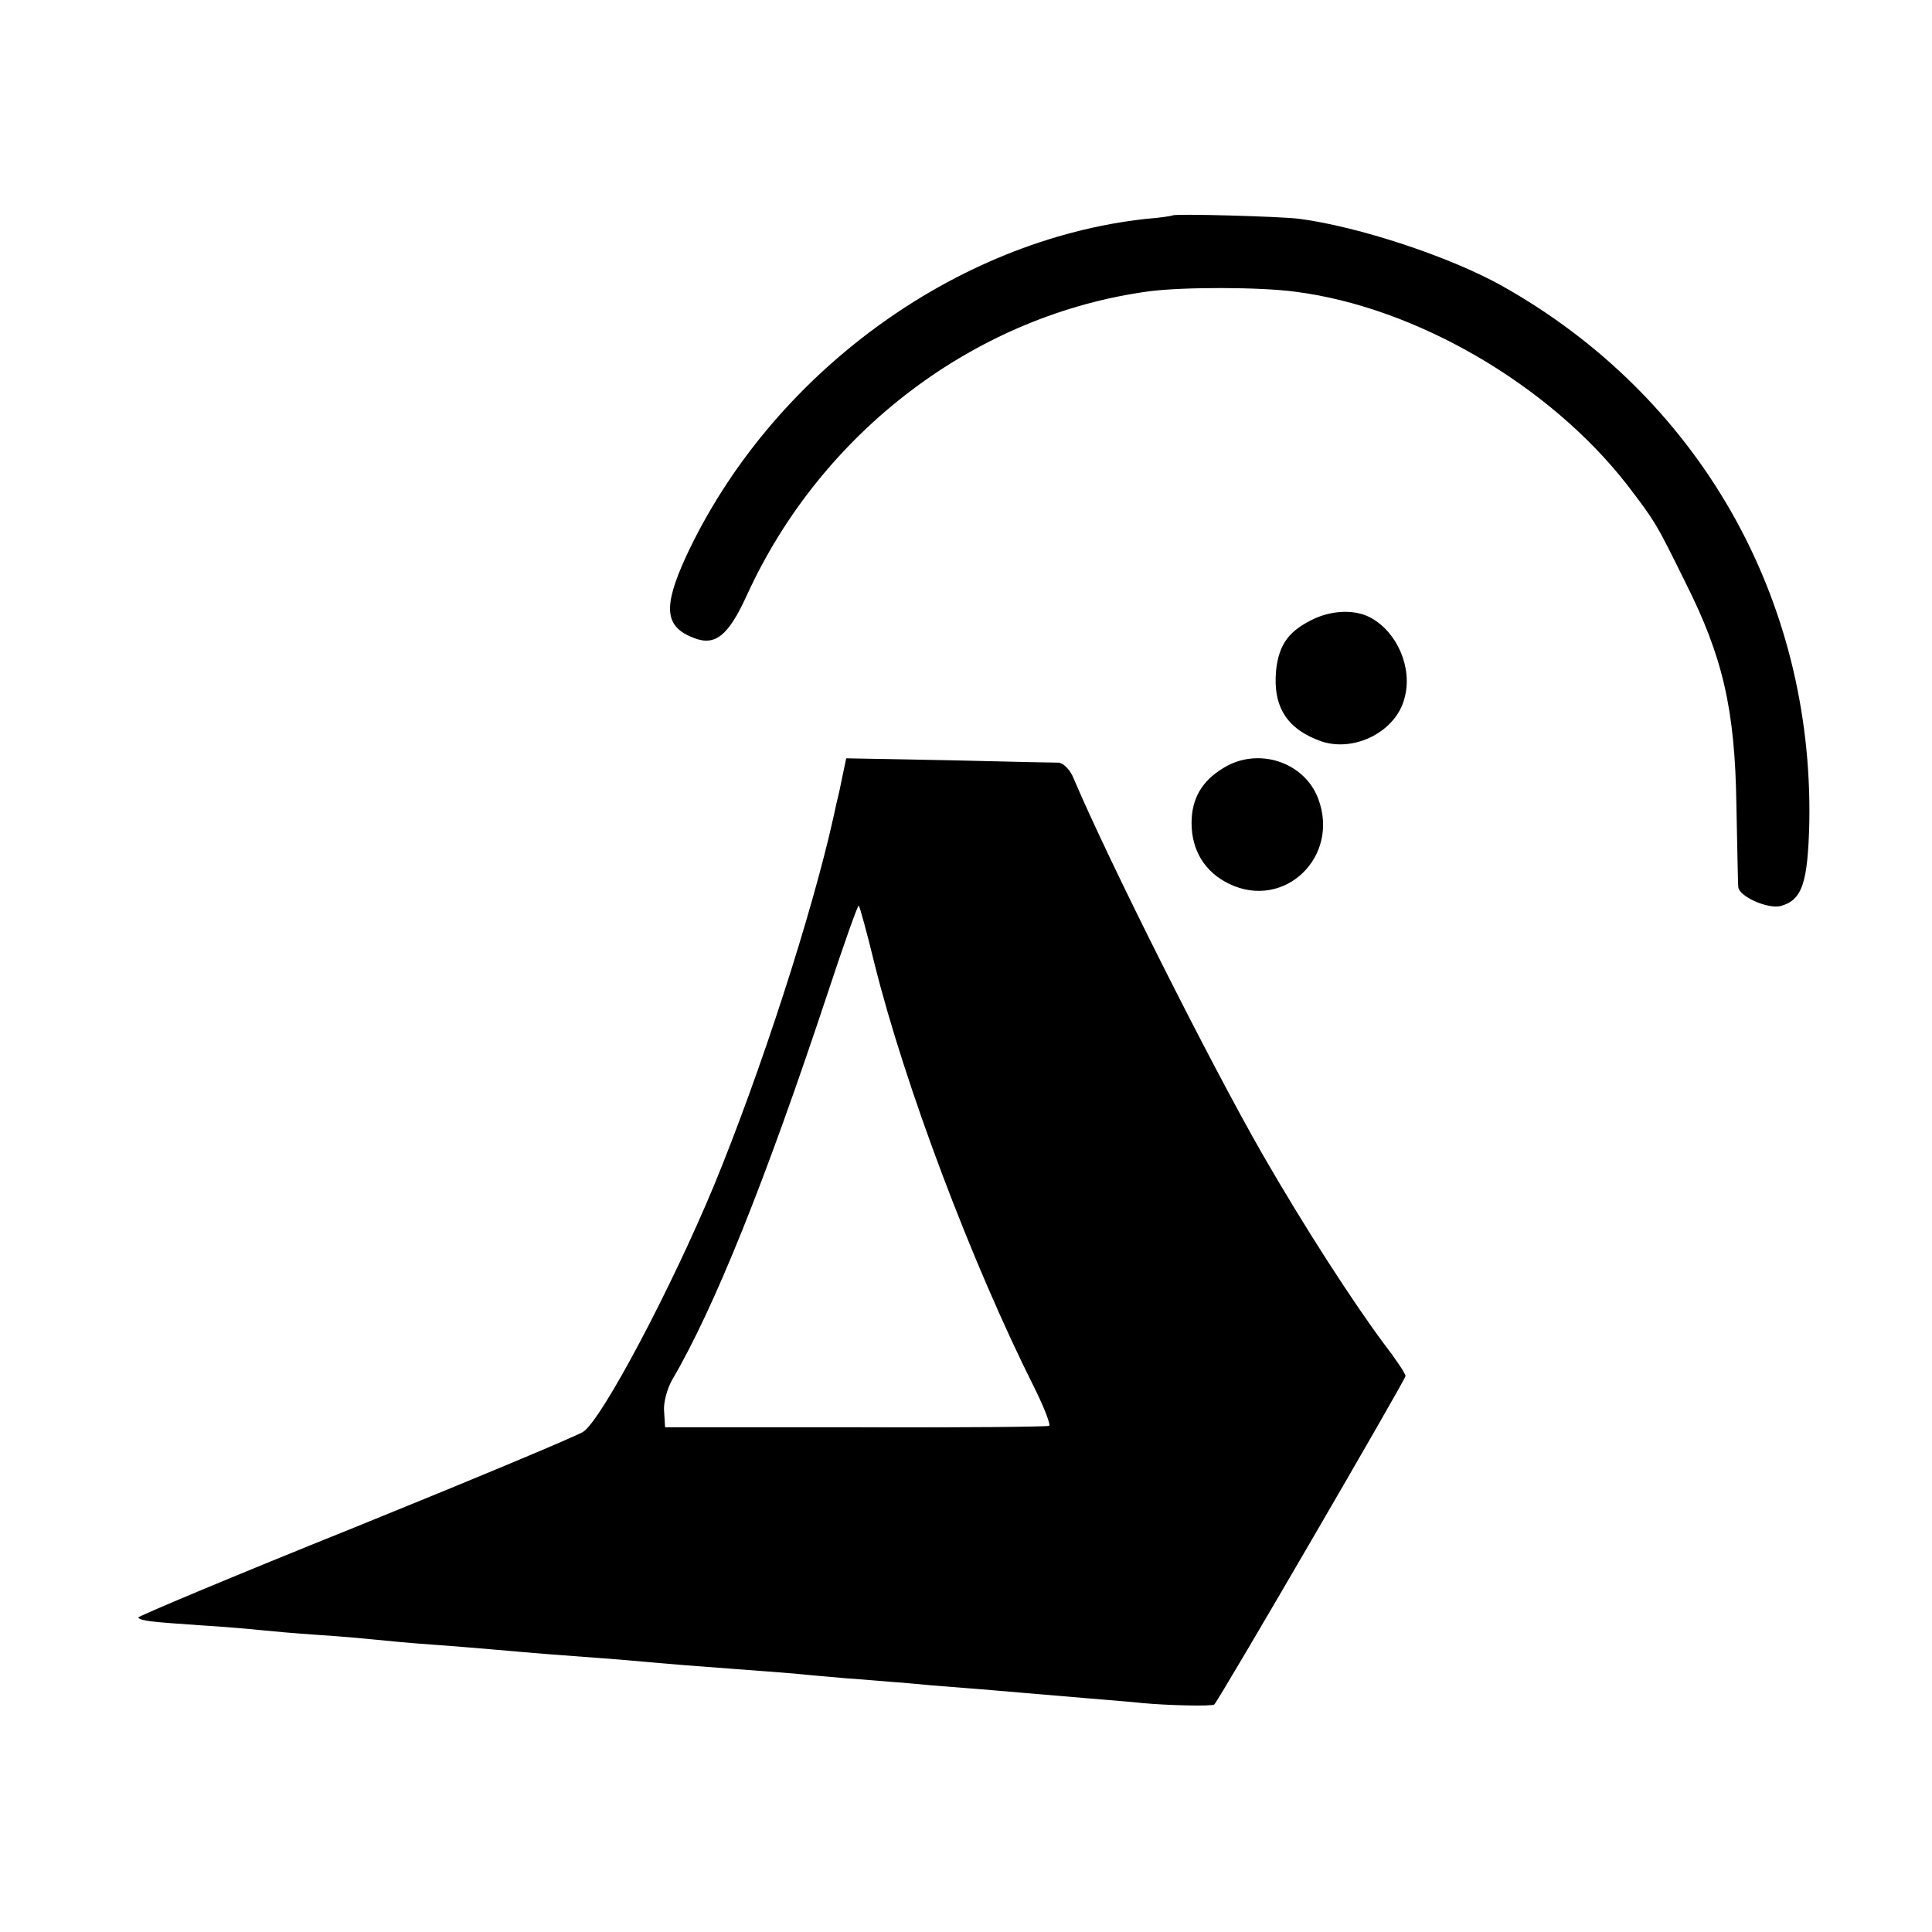
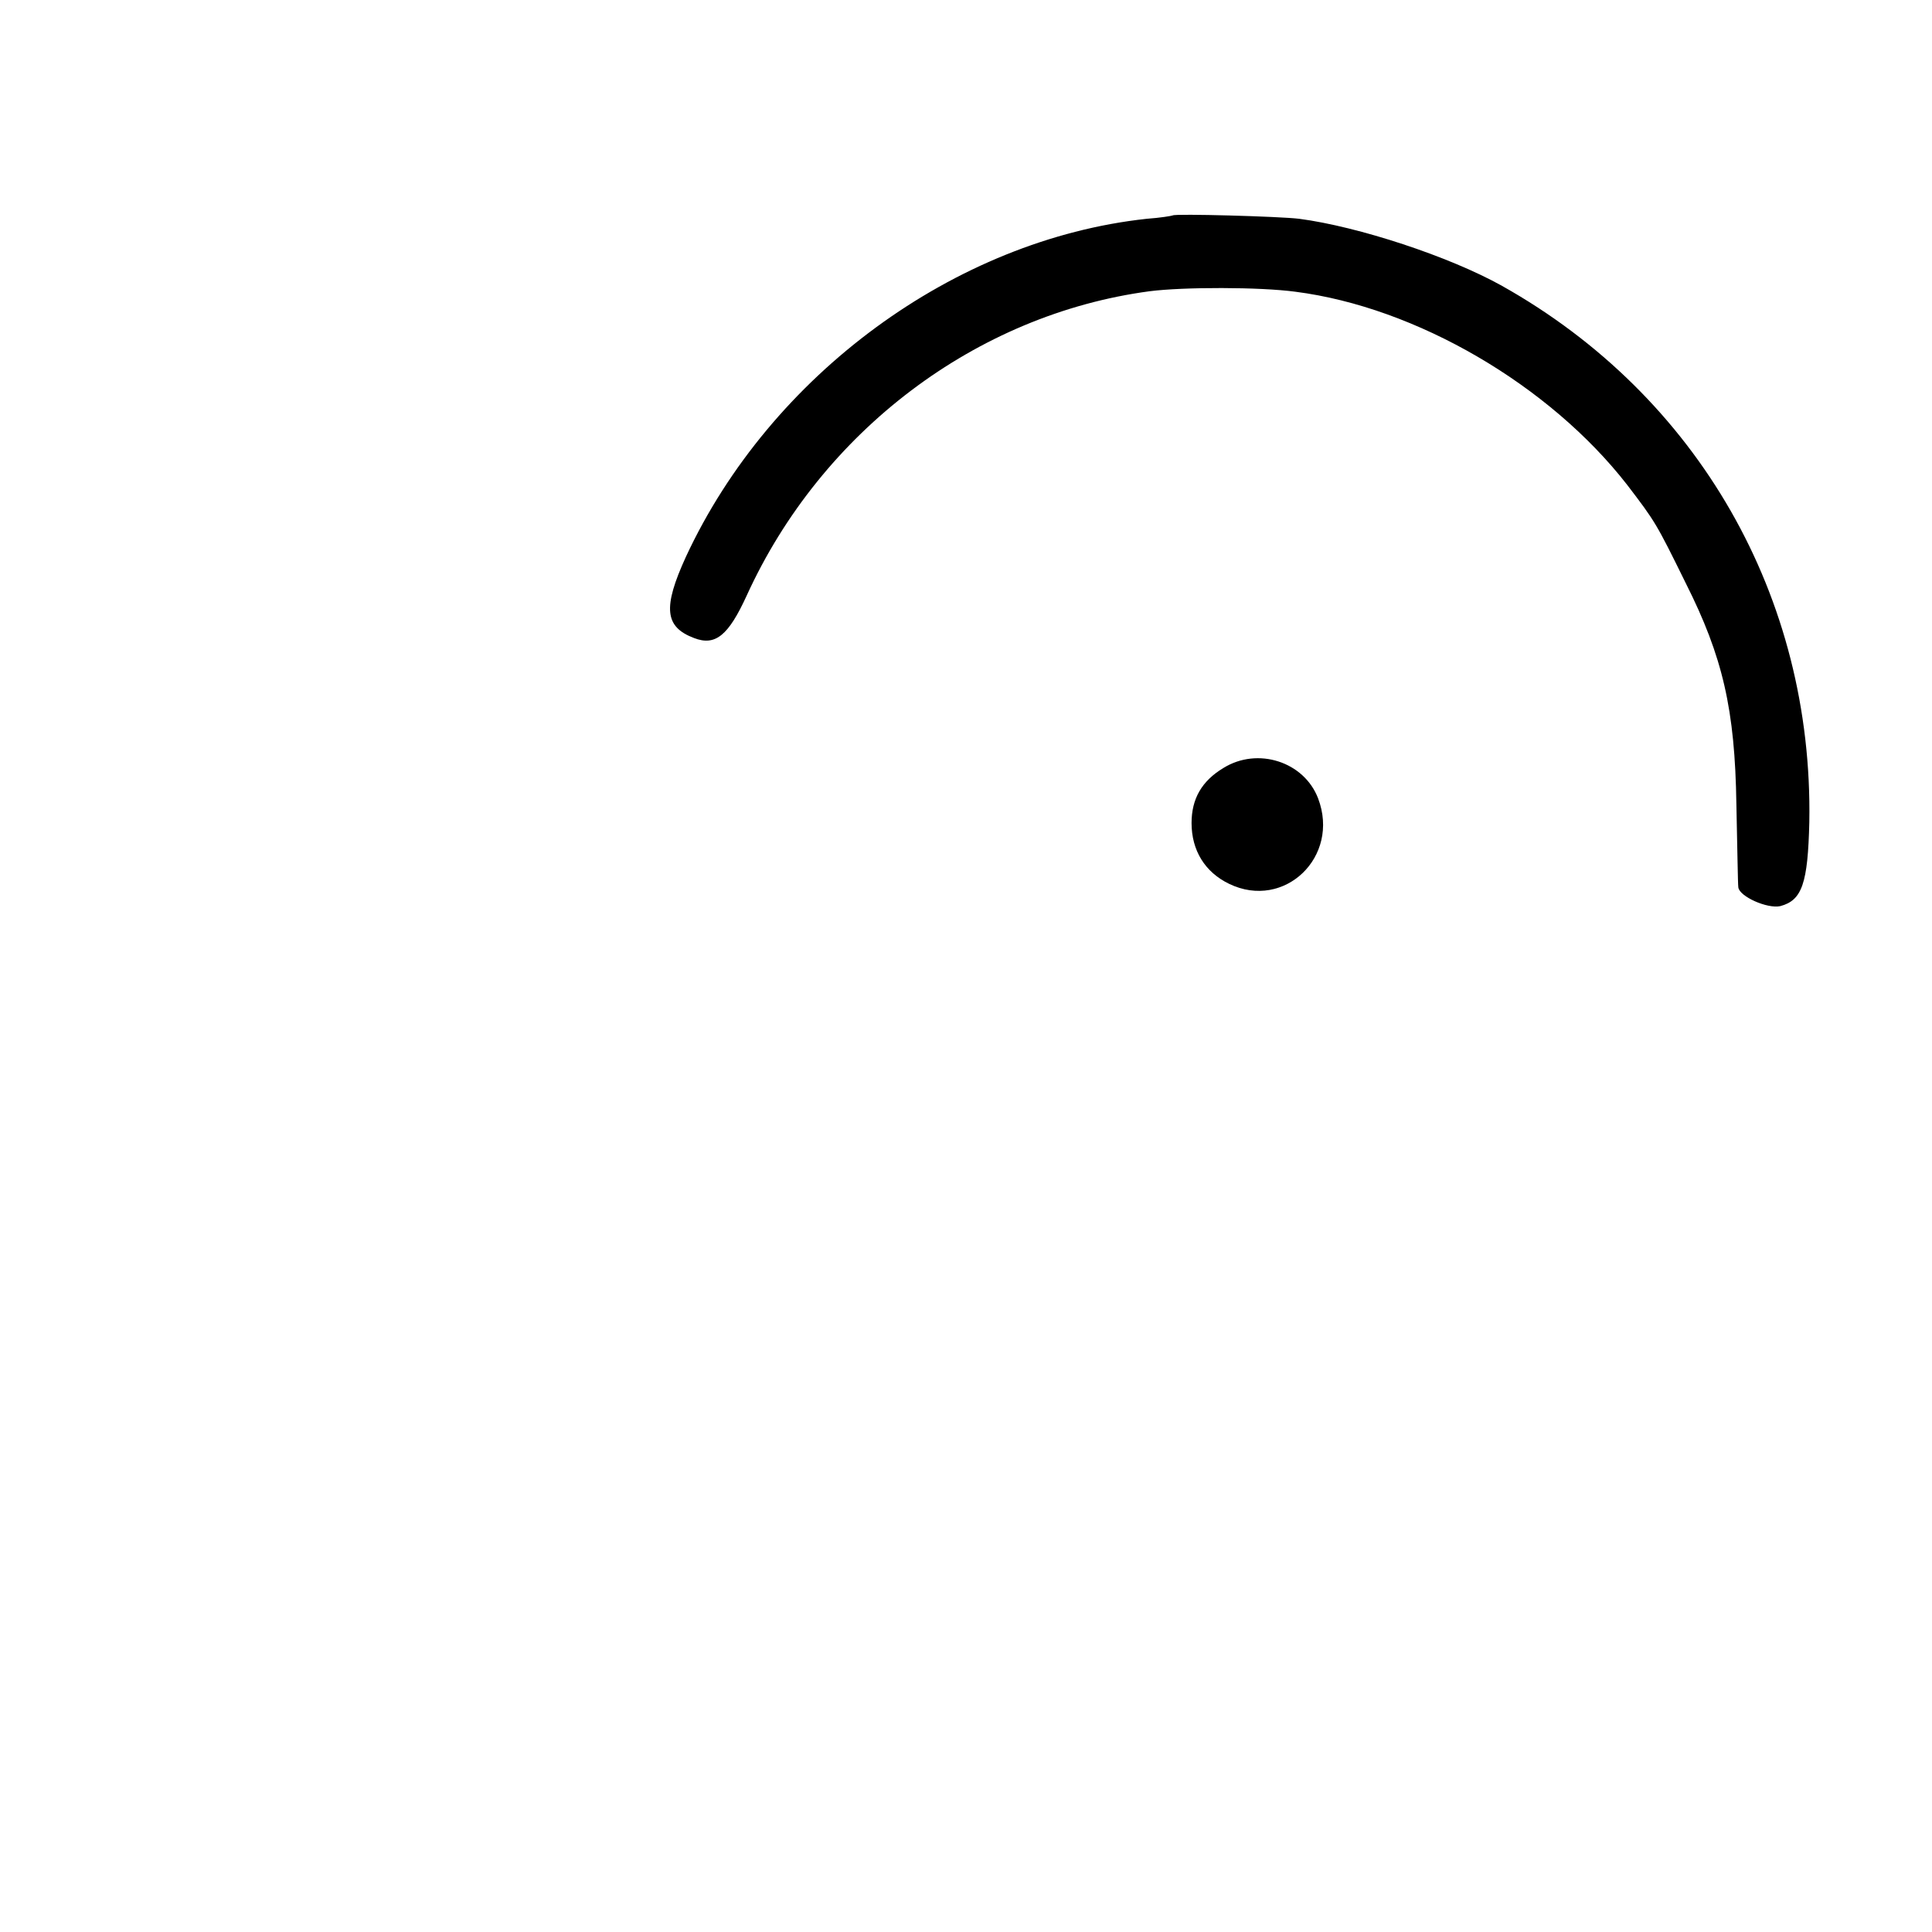
<svg xmlns="http://www.w3.org/2000/svg" version="1.0" width="400pt" height="400pt" viewBox="0 0 400 400" preserveAspectRatio="xMidYMid meet">
  <g transform="translate(0,400) scale(0.1,-0.1)" fill="#000000" stroke="none">
    <path d="M2428 3554 c-2 -1 -26 -5 -54 -7 -397 -43 -779 -323 -954 -700 -48 -105 -44 -145 17 -168 44 -17 71 5 109 88 155 340 475 582 834 630 70 9 228 9 302 -1 250 -32 526 -193 687 -400 58 -76 60 -79 121 -203 77 -153 102 -262 105 -458 2 -88 3 -166 4 -172 2 -19 60 -45 87 -39 45 12 57 47 60 174 8 466 -230 882 -636 1110 -109 61 -298 123 -420 139 -40 5 -258 11 -262 7z" />
-     <path d="M2723 2720 c-54 -25 -75 -53 -81 -108 -7 -76 23 -122 94 -147 69 -23 155 21 172 90 17 62 -15 136 -70 166 -31 17 -76 16 -115 -1z" />
-     <path d="M1744 2392 c-4 -20 -8 -39 -9 -42 -1 -3 -5 -21 -9 -40 -45 -203 -152 -532 -248 -765 -89 -214 -231 -482 -270 -509 -11 -8 -224 -97 -473 -198 -249 -100 -451 -185 -449 -187 6 -7 27 -9 129 -16 50 -3 106 -8 125 -10 19 -2 73 -7 120 -10 47 -3 101 -8 120 -10 19 -2 71 -7 115 -10 44 -3 100 -8 125 -10 25 -2 78 -7 118 -10 39 -3 105 -8 145 -11 135 -12 152 -13 232 -19 44 -3 103 -8 130 -10 28 -3 77 -7 110 -10 33 -2 85 -7 115 -9 30 -3 89 -8 130 -11 41 -3 95 -8 120 -10 25 -2 83 -7 130 -11 47 -4 99 -8 115 -10 53 -5 145 -7 149 -3 11 11 396 673 396 680 0 5 -20 35 -44 66 -64 86 -164 240 -252 393 -109 190 -319 608 -391 778 -7 18 -21 32 -31 33 -9 0 -112 2 -228 5 l-212 4 -8 -38z m67 -389 c63 -252 201 -618 330 -875 21 -42 35 -79 31 -80 -4 -2 -184 -4 -401 -3 l-394 0 -2 32 c-2 18 6 47 16 65 88 150 194 414 322 800 34 103 63 185 65 183 2 -2 17 -56 33 -122z" />
    <path d="M2533 2410 c-45 -27 -66 -64 -66 -114 0 -57 28 -102 78 -126 114 -55 230 56 184 177 -29 76 -125 107 -196 63z" />
  </g>
</svg>